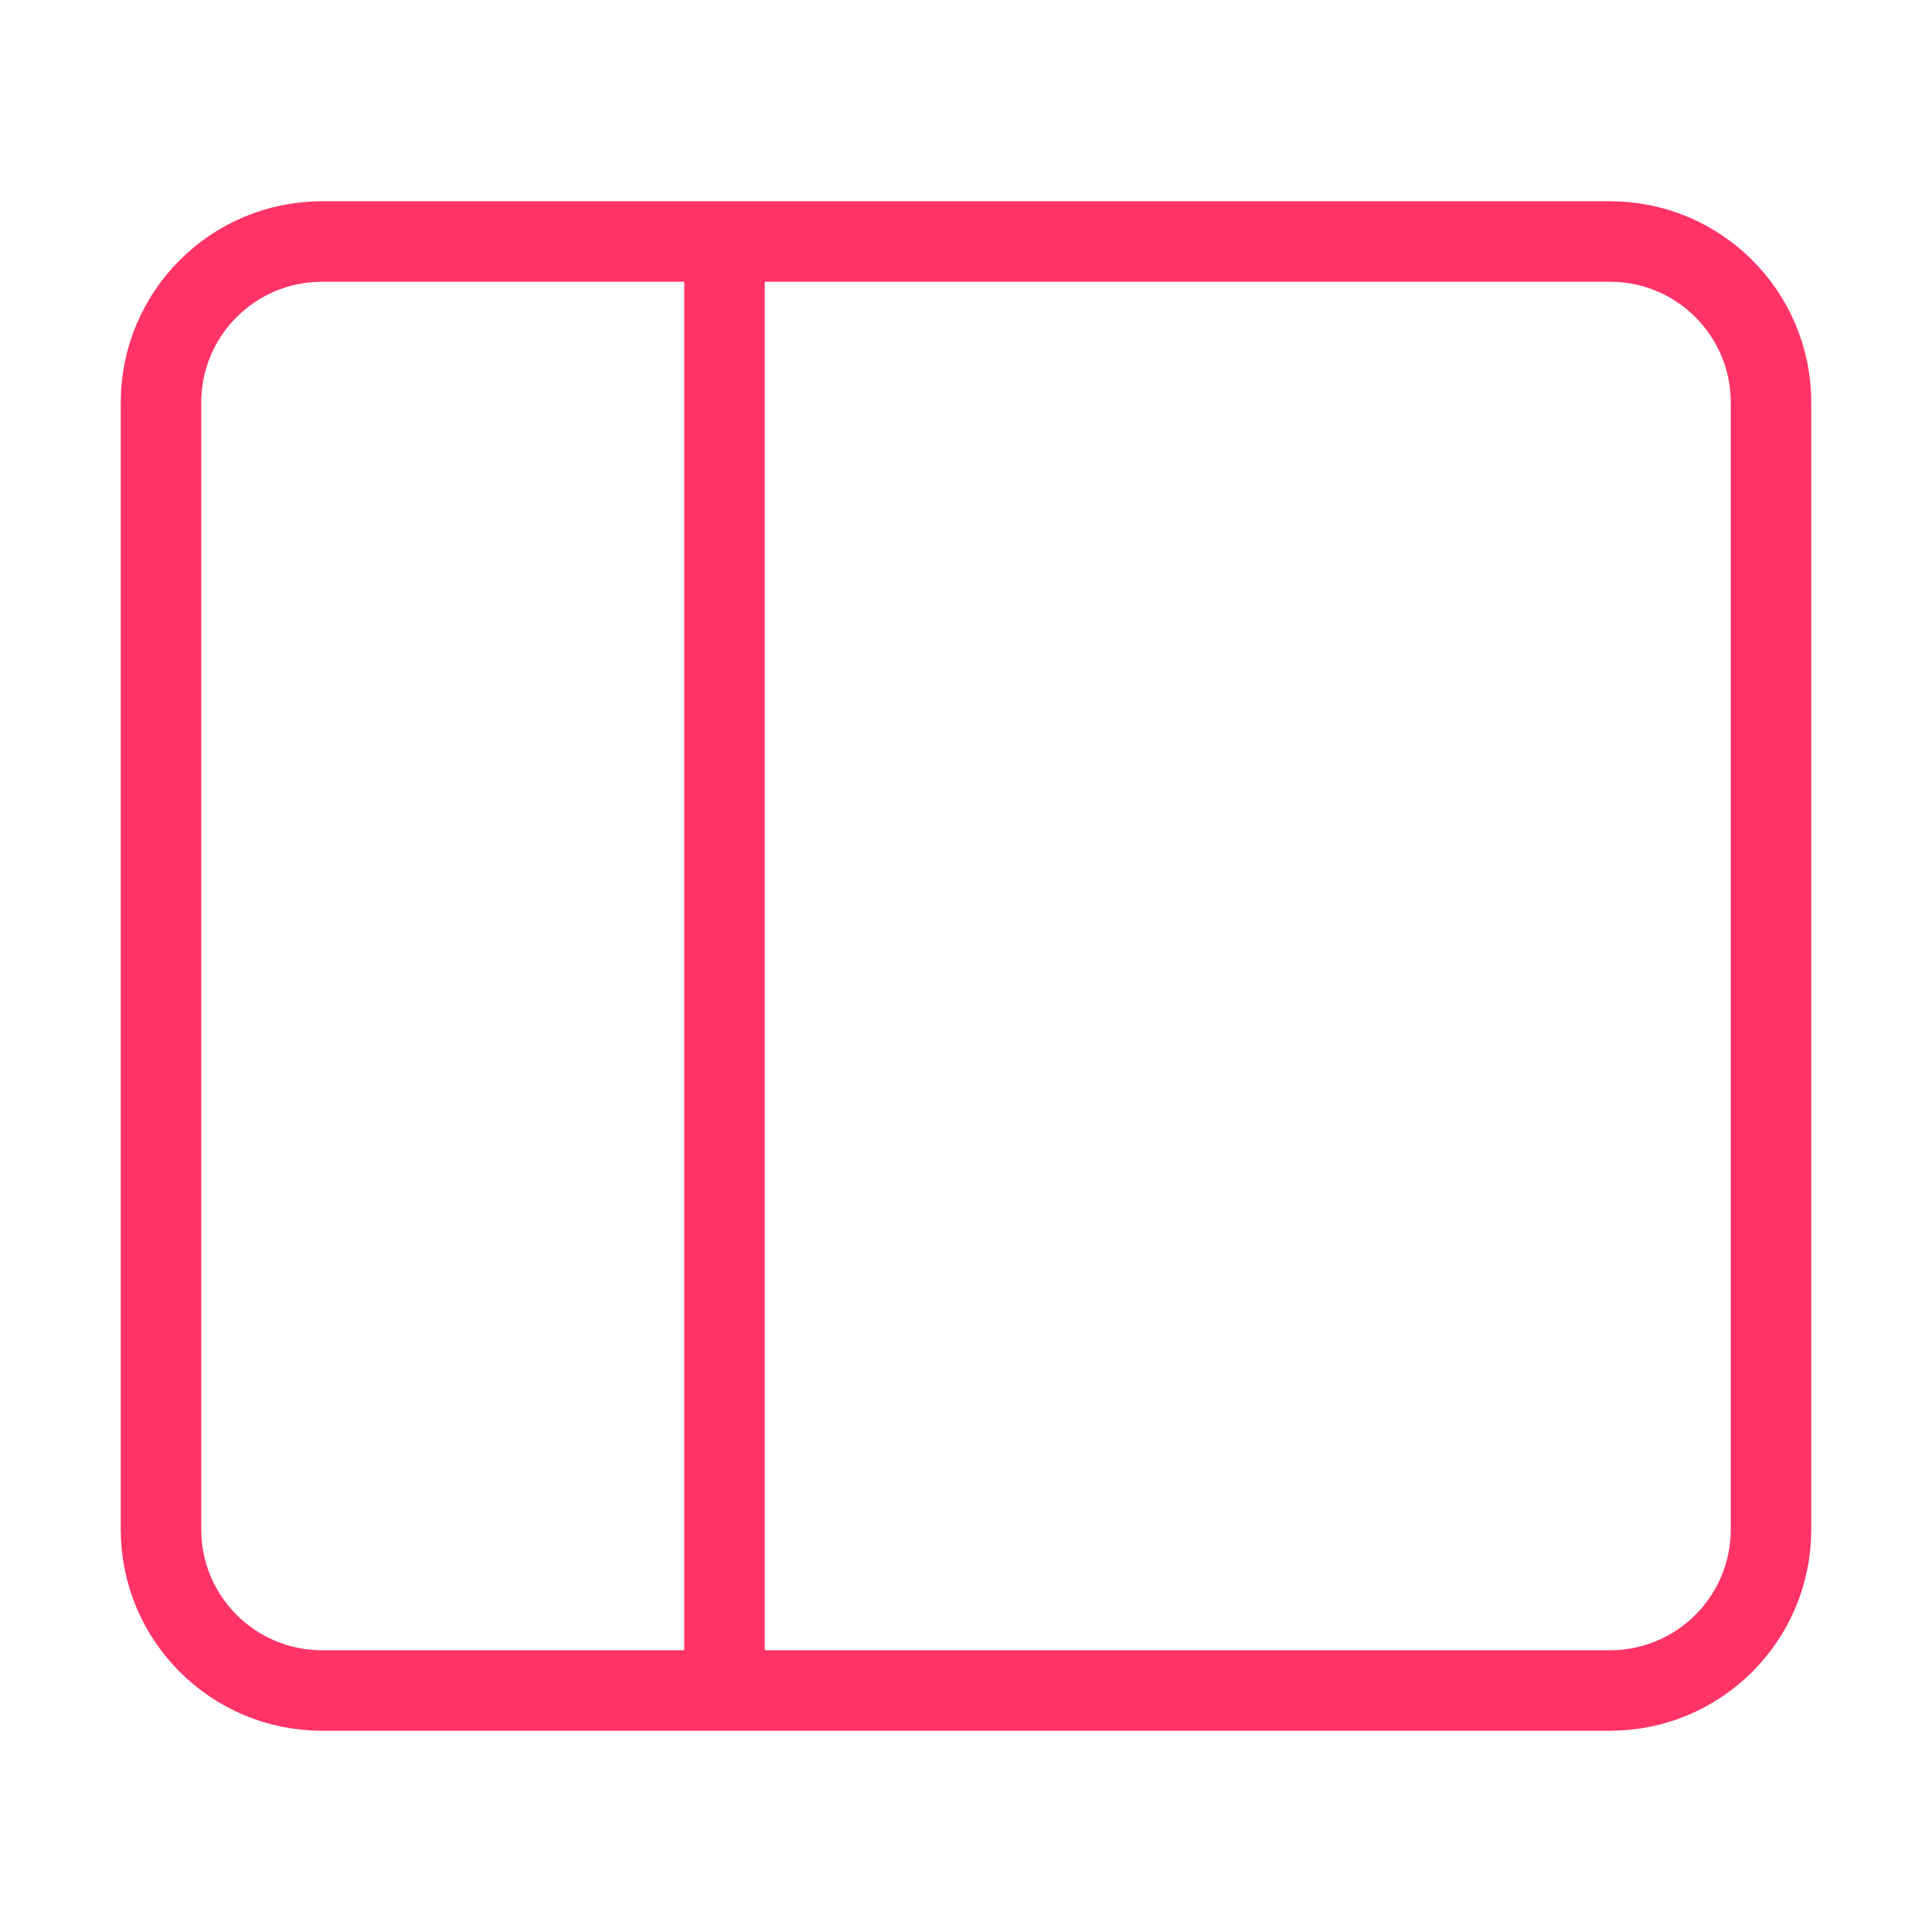
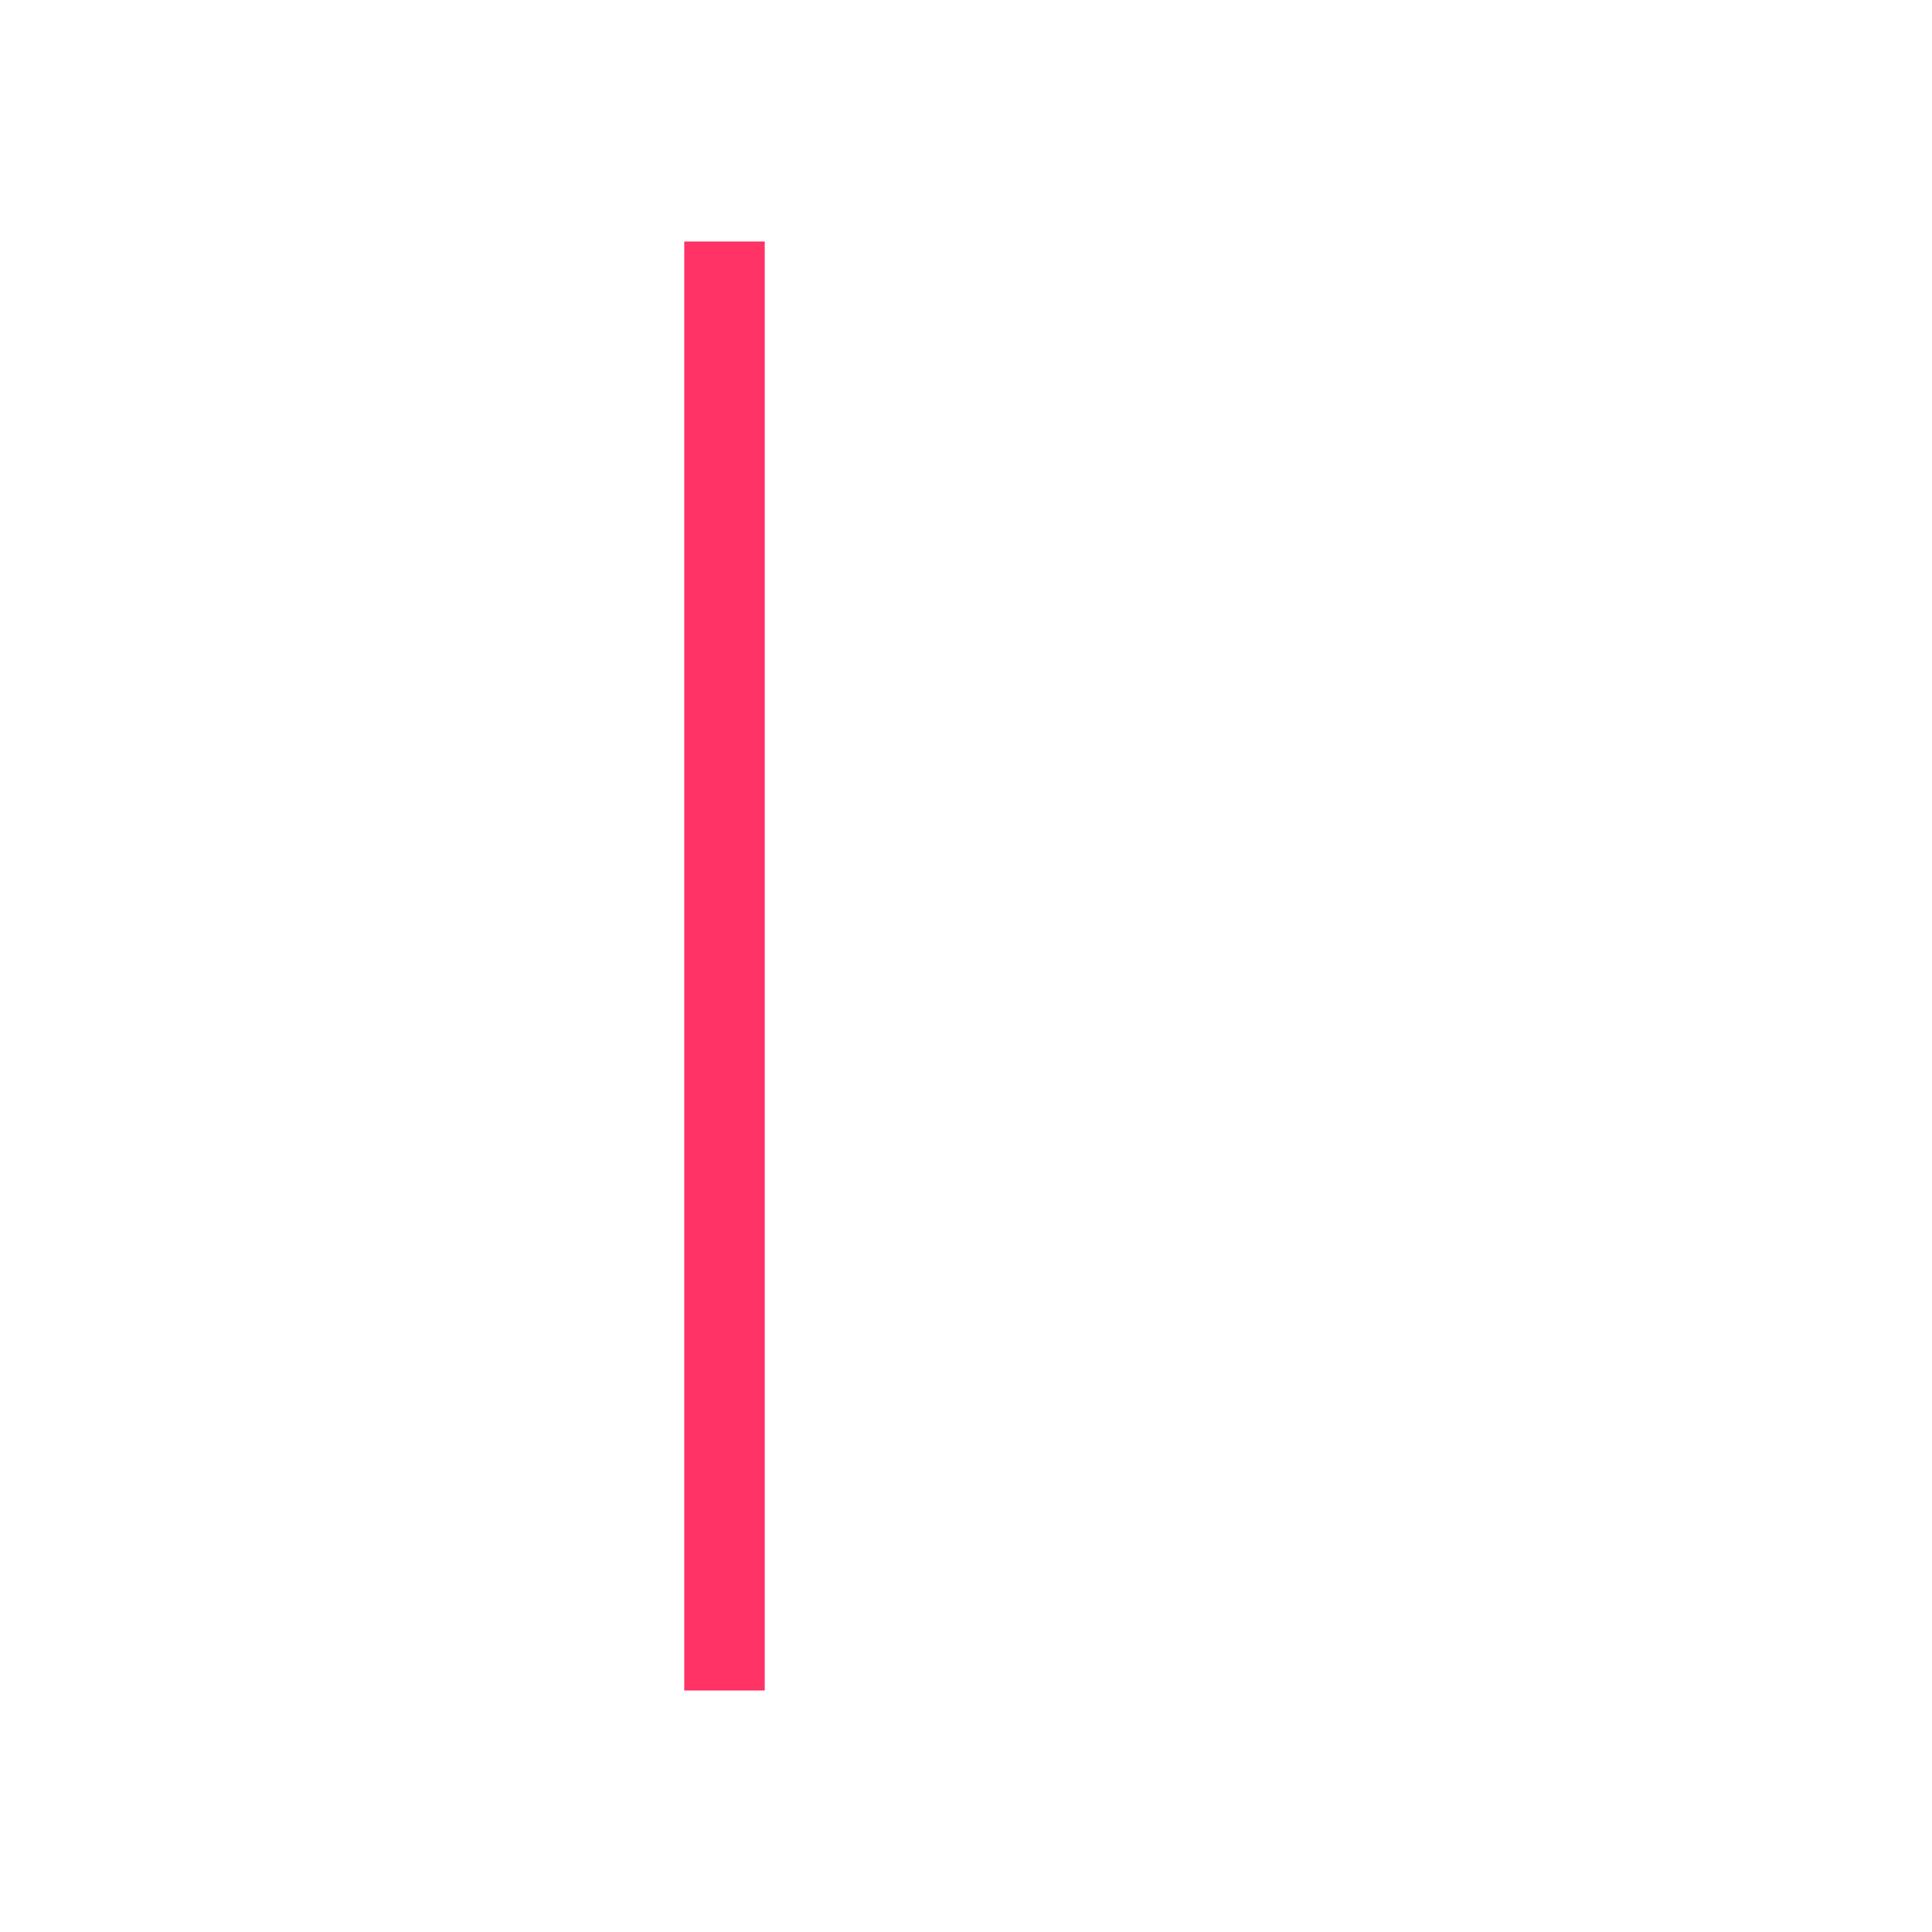
<svg xmlns="http://www.w3.org/2000/svg" width="48" height="48" viewBox="0 0 48 48" fill="none">
-   <path d="M40 6H8C5.791 6 4 7.791 4 10V38C4 40.209 5.791 42 8 42H40C42.209 42 44 40.209 44 38V10C44 7.791 42.209 6 40 6Z" stroke="#FF3366" stroke-width="2" stroke-linecap="round" stroke-linejoin="round" />
  <path d="M18 6V42" stroke="#FF3366" stroke-width="2" />
</svg>